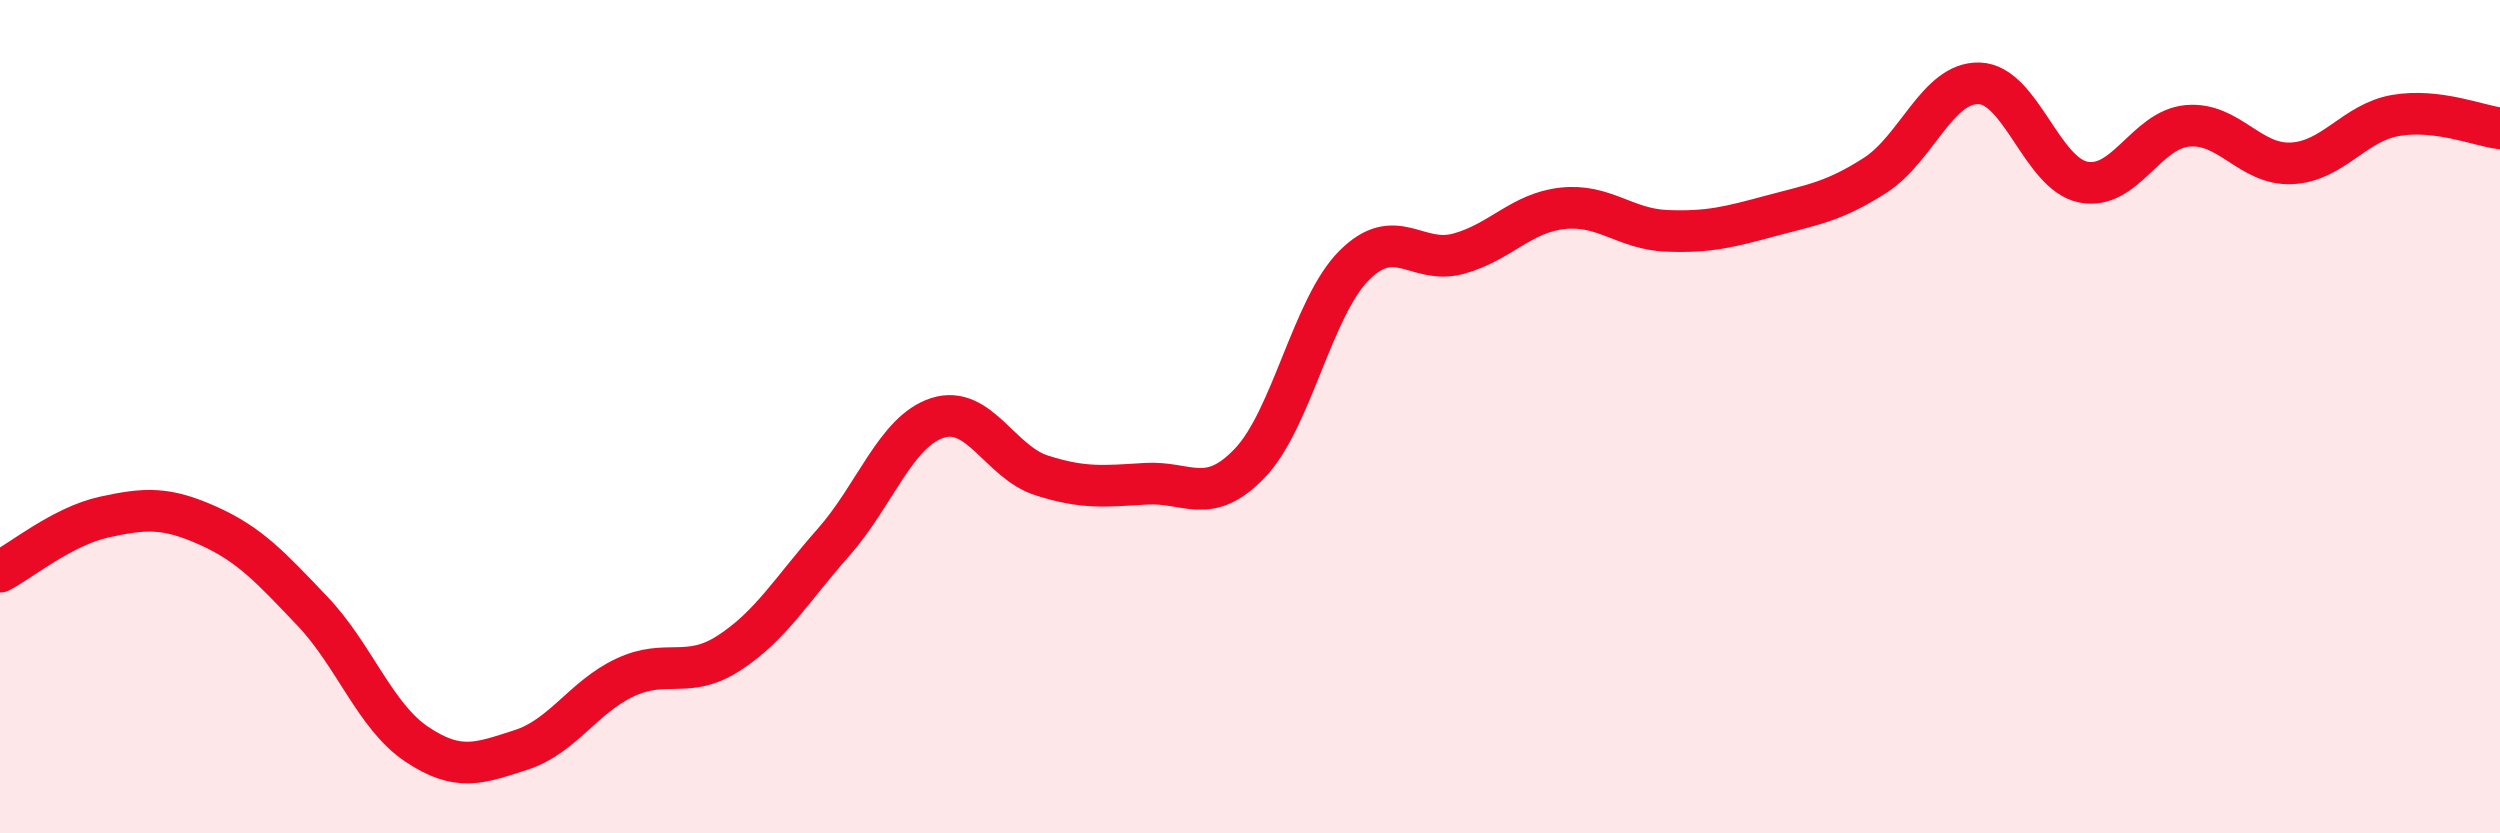
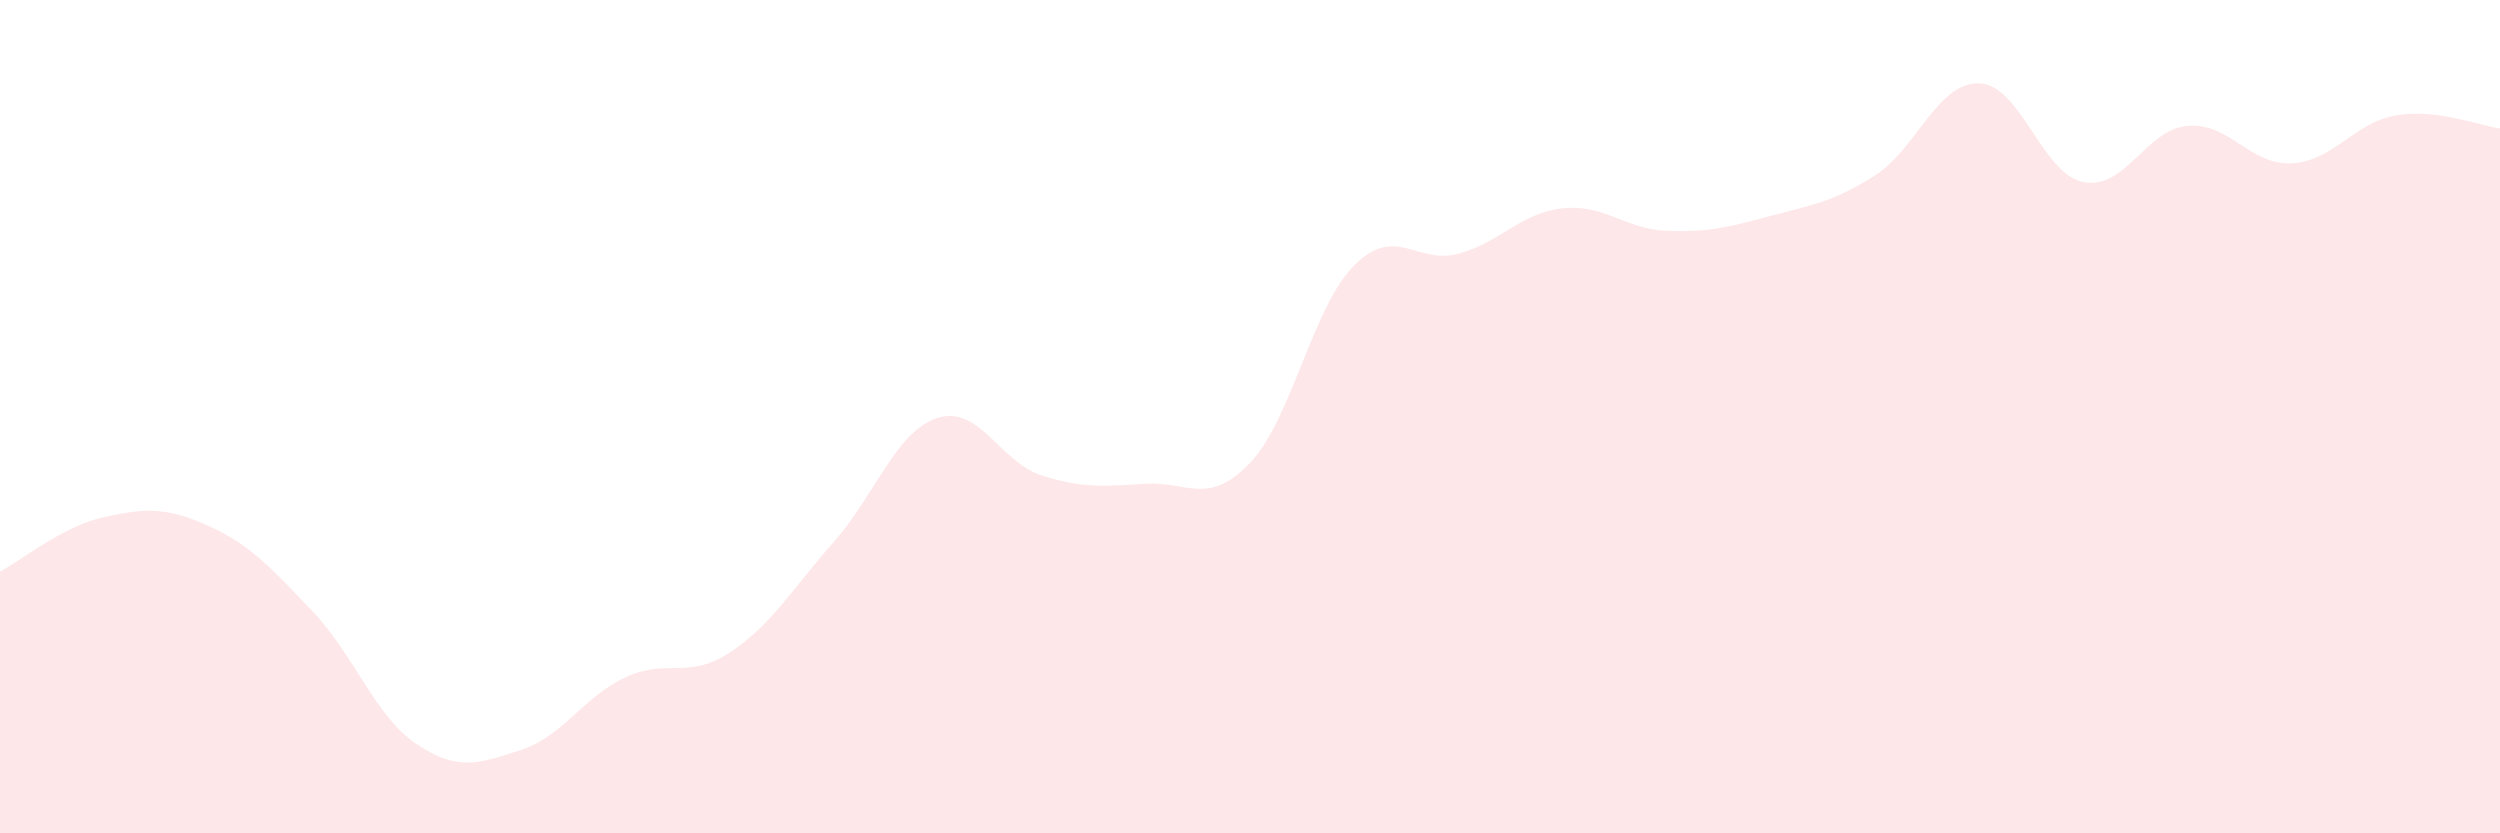
<svg xmlns="http://www.w3.org/2000/svg" width="60" height="20" viewBox="0 0 60 20">
  <path d="M 0,13.72 C 0.5,13.46 1.5,12.63 2.5,12.41 C 3.5,12.19 4,12.17 5,12.62 C 6,13.07 6.5,13.62 7.5,14.67 C 8.5,15.72 9,17.19 10,17.86 C 11,18.53 11.5,18.32 12.5,18 C 13.5,17.68 14,16.73 15,16.26 C 16,15.79 16.5,16.32 17.5,15.67 C 18.5,15.02 19,14.15 20,13.02 C 21,11.89 21.5,10.35 22.5,10.03 C 23.5,9.71 24,11.09 25,11.41 C 26,11.73 26.5,11.67 27.5,11.61 C 28.5,11.55 29,12.16 30,11.11 C 31,10.06 31.5,7.37 32.5,6.37 C 33.5,5.37 34,6.36 35,6.09 C 36,5.82 36.5,5.11 37.5,5 C 38.5,4.89 39,5.5 40,5.54 C 41,5.58 41.5,5.45 42.5,5.18 C 43.5,4.91 44,4.85 45,4.21 C 46,3.57 46.5,1.97 47.5,2 C 48.5,2.03 49,4.17 50,4.37 C 51,4.57 51.5,3.11 52.5,3.02 C 53.5,2.93 54,3.97 55,3.92 C 56,3.87 56.5,2.94 57.5,2.77 C 58.5,2.6 59.5,3.02 60,3.08L60 20L0 20Z" fill="#EB0A25" opacity="0.1" stroke-linecap="round" stroke-linejoin="round" />
-   <path d="M 0,13.72 C 0.5,13.46 1.5,12.63 2.5,12.41 C 3.5,12.19 4,12.17 5,12.62 C 6,13.07 6.5,13.62 7.5,14.67 C 8.5,15.72 9,17.19 10,17.86 C 11,18.53 11.5,18.32 12.5,18 C 13.5,17.68 14,16.73 15,16.26 C 16,15.79 16.5,16.32 17.5,15.67 C 18.5,15.02 19,14.15 20,13.02 C 21,11.89 21.5,10.35 22.5,10.03 C 23.5,9.71 24,11.09 25,11.41 C 26,11.73 26.5,11.67 27.5,11.61 C 28.5,11.55 29,12.16 30,11.11 C 31,10.06 31.5,7.37 32.5,6.37 C 33.5,5.37 34,6.36 35,6.09 C 36,5.82 36.5,5.11 37.5,5 C 38.5,4.89 39,5.5 40,5.54 C 41,5.58 41.5,5.45 42.5,5.18 C 43.5,4.91 44,4.85 45,4.21 C 46,3.57 46.5,1.97 47.5,2 C 48.5,2.03 49,4.17 50,4.37 C 51,4.57 51.5,3.11 52.5,3.02 C 53.5,2.93 54,3.97 55,3.92 C 56,3.87 56.5,2.94 57.5,2.77 C 58.5,2.6 59.5,3.02 60,3.08" stroke="#EB0A25" stroke-width="1" fill="none" stroke-linecap="round" stroke-linejoin="round" />
</svg>